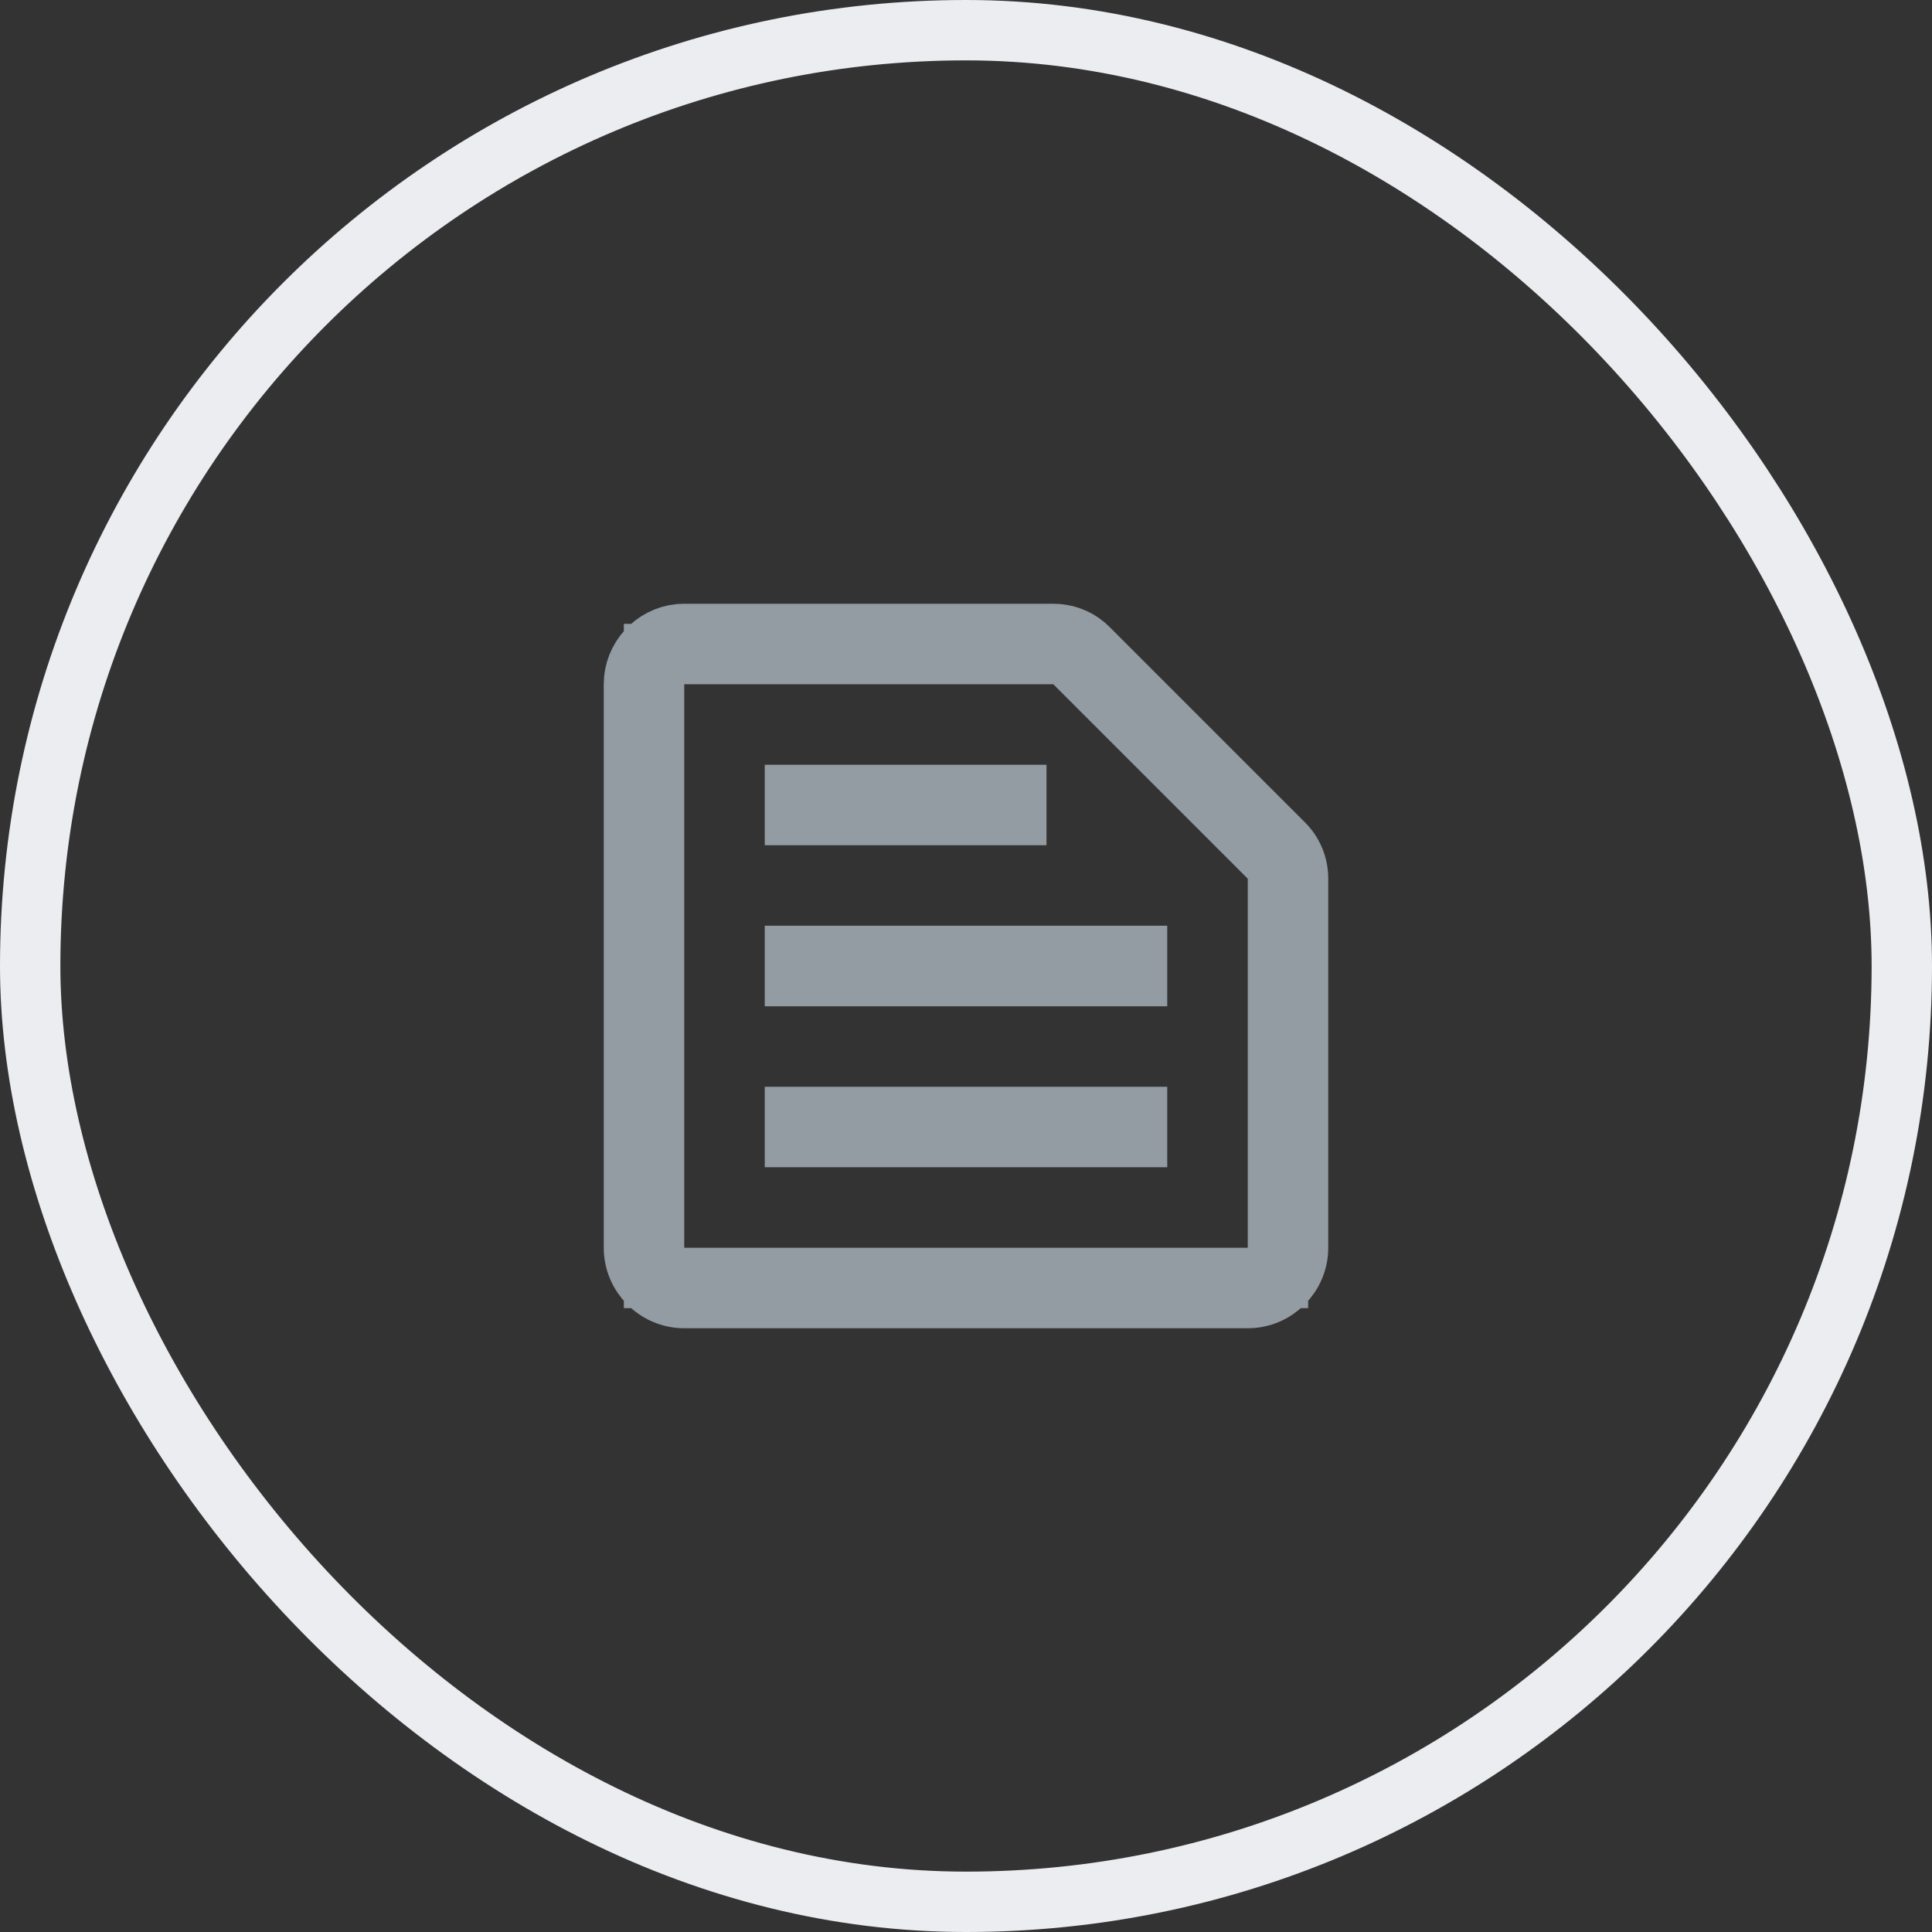
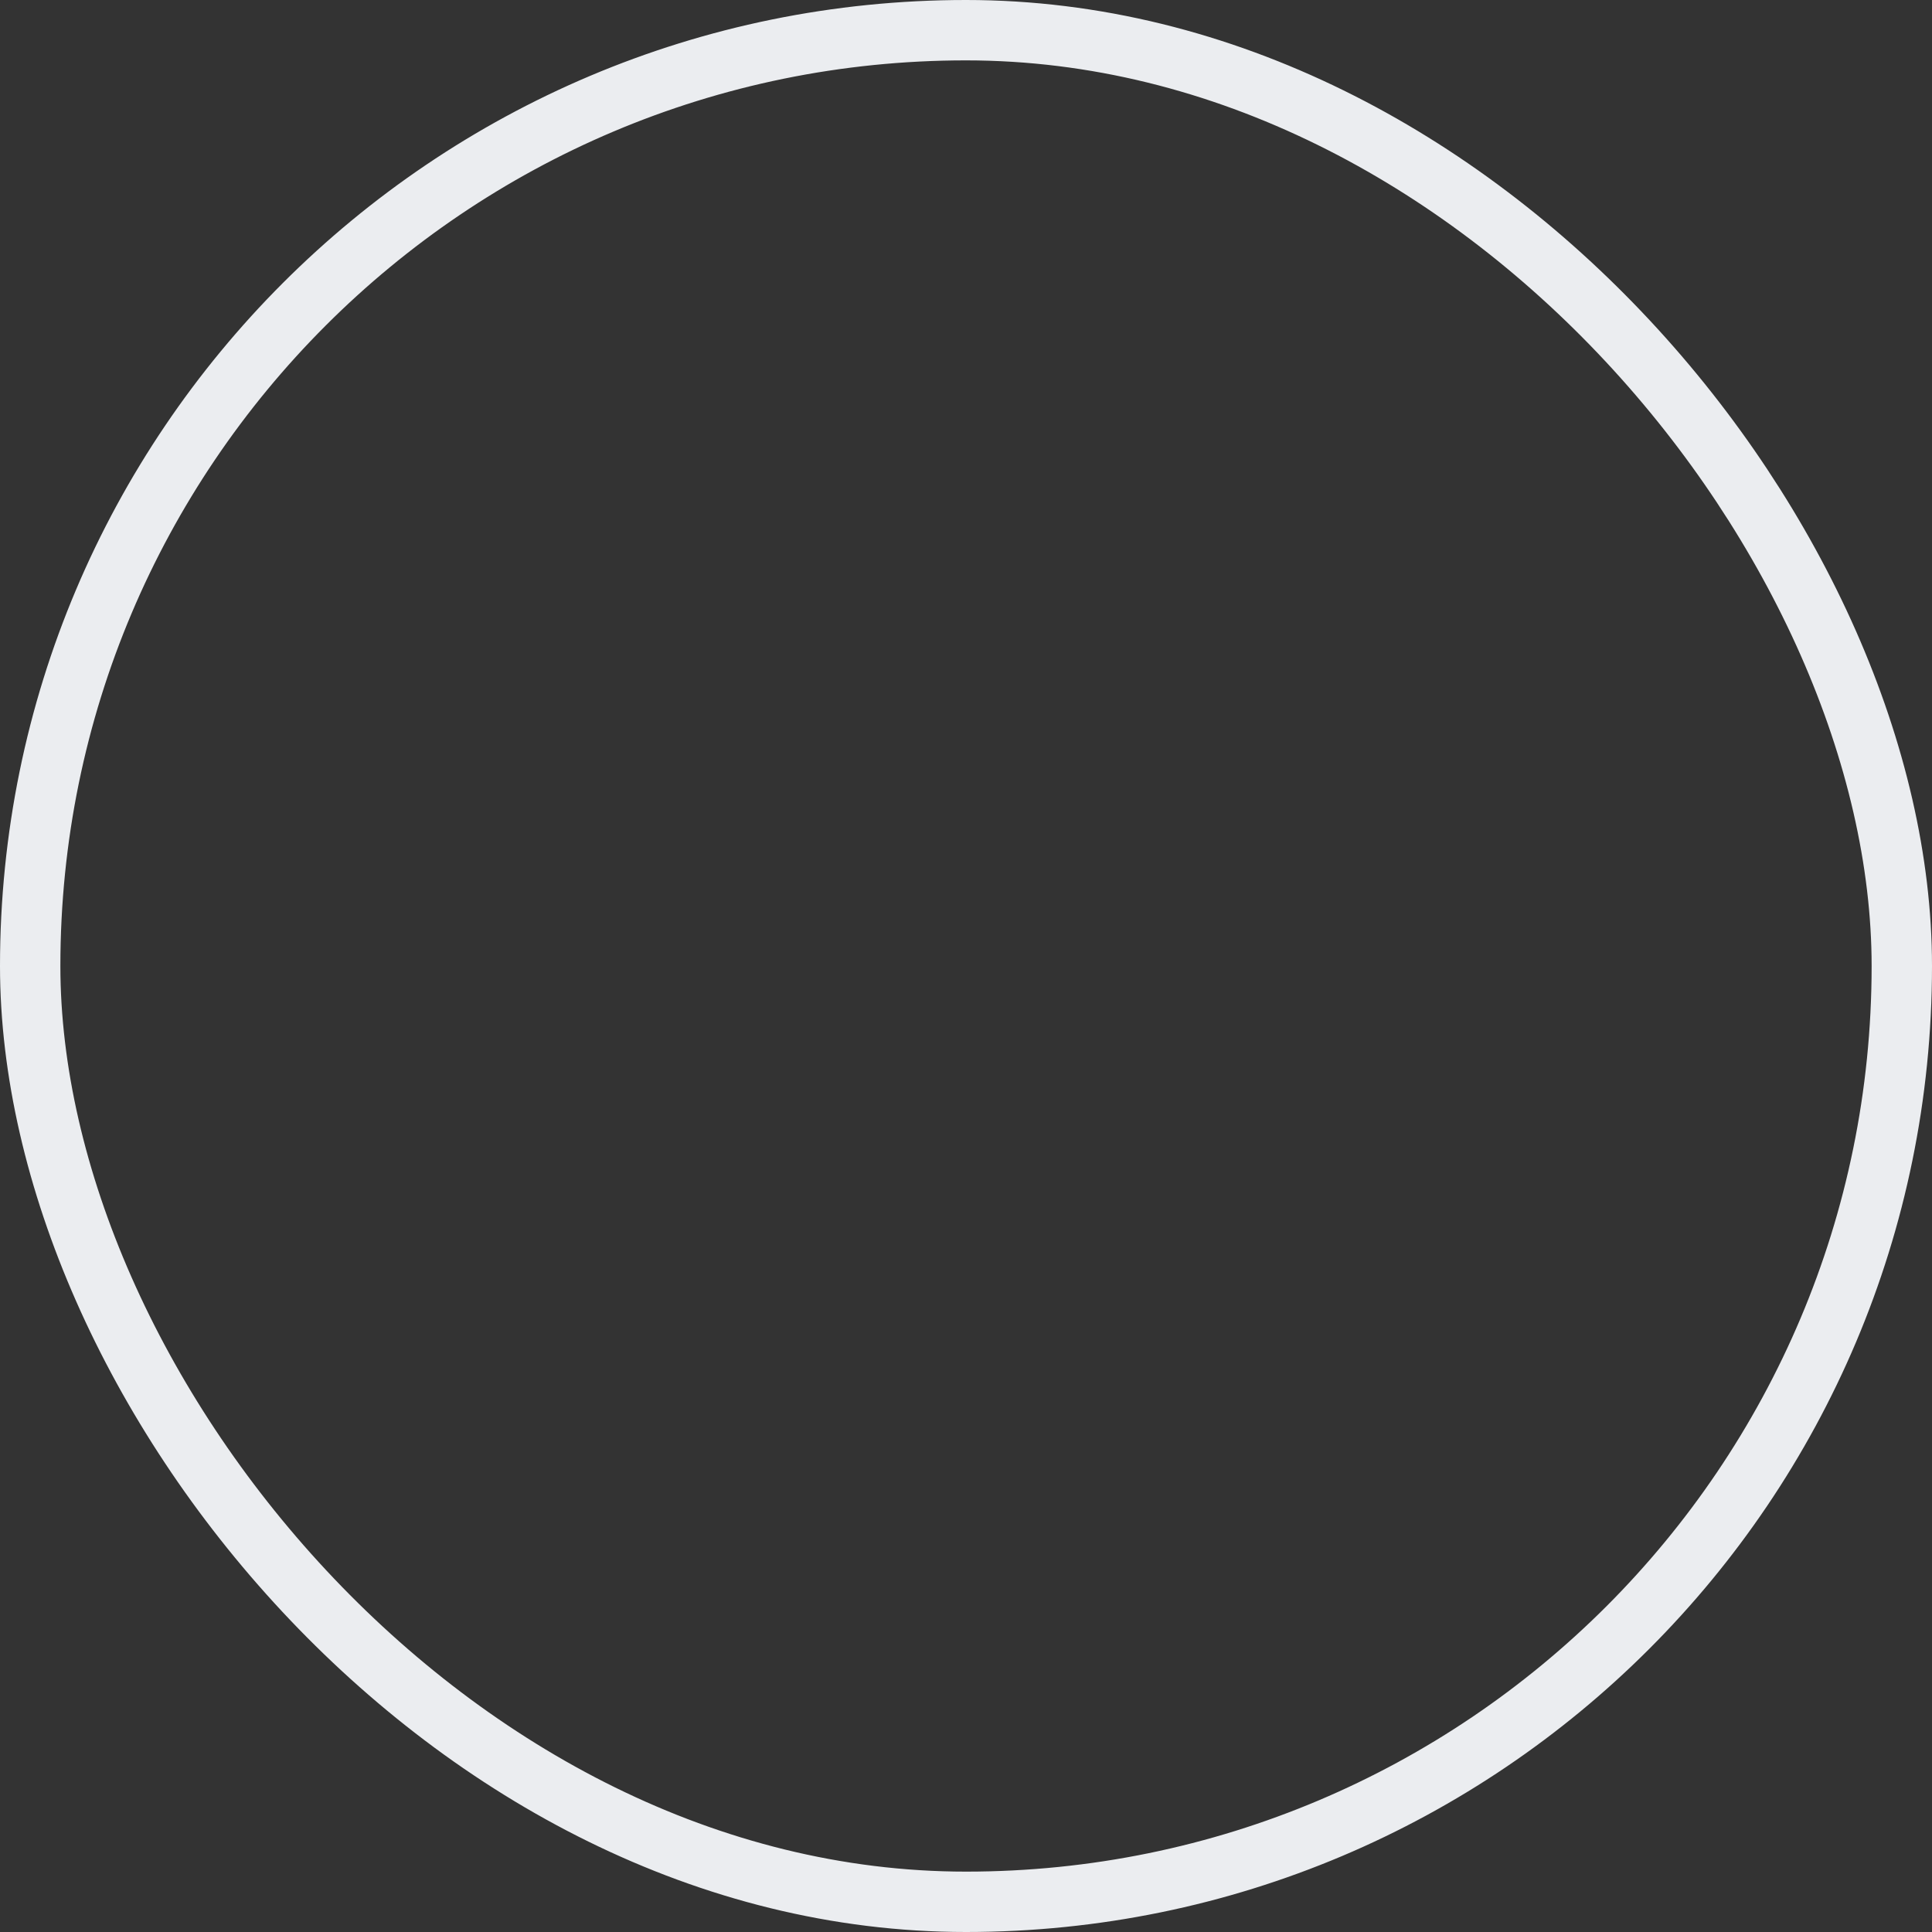
<svg xmlns="http://www.w3.org/2000/svg" width="32" height="32" viewBox="0 0 32 32" fill="none">
  <rect x="0" y="0" width="32" height="32" fill="#333333" stroke="none" />
  <rect x="0.5" y="0.5" width="31" height="31" rx="15.5" stroke="#EBEDF0" />
  <g clip-path="url(#clip0_13488_31350)">
-     <path d="M11.333 10.5H17.446C17.64 10.5 17.826 10.567 17.97 10.688L18.028 10.742L21.258 13.972C21.412 14.122 21.5 14.332 21.5 14.554V20.667C21.5 21.124 21.124 21.5 20.667 21.5H11.333C10.876 21.5 10.5 21.124 10.5 20.667V11.333C10.5 10.904 10.831 10.547 11.249 10.504L11.333 10.5ZM18.833 18.5V18.833H13.167V18.5H18.833ZM18.833 15.833V16.167H13.167V15.833H18.833ZM16.833 13.167V13.5H13.167V13.167H16.833ZM21.167 14.347L17.653 10.833H10.833V21.167H21.167V14.347Z" stroke="#939CA3" />
-   </g>
+     </g>
  <defs>
    <clipPath id="clip0_13488_31350">
      <rect width="16" height="16" fill="white" transform="translate(8 8)" />
    </clipPath>
  </defs>
</svg>